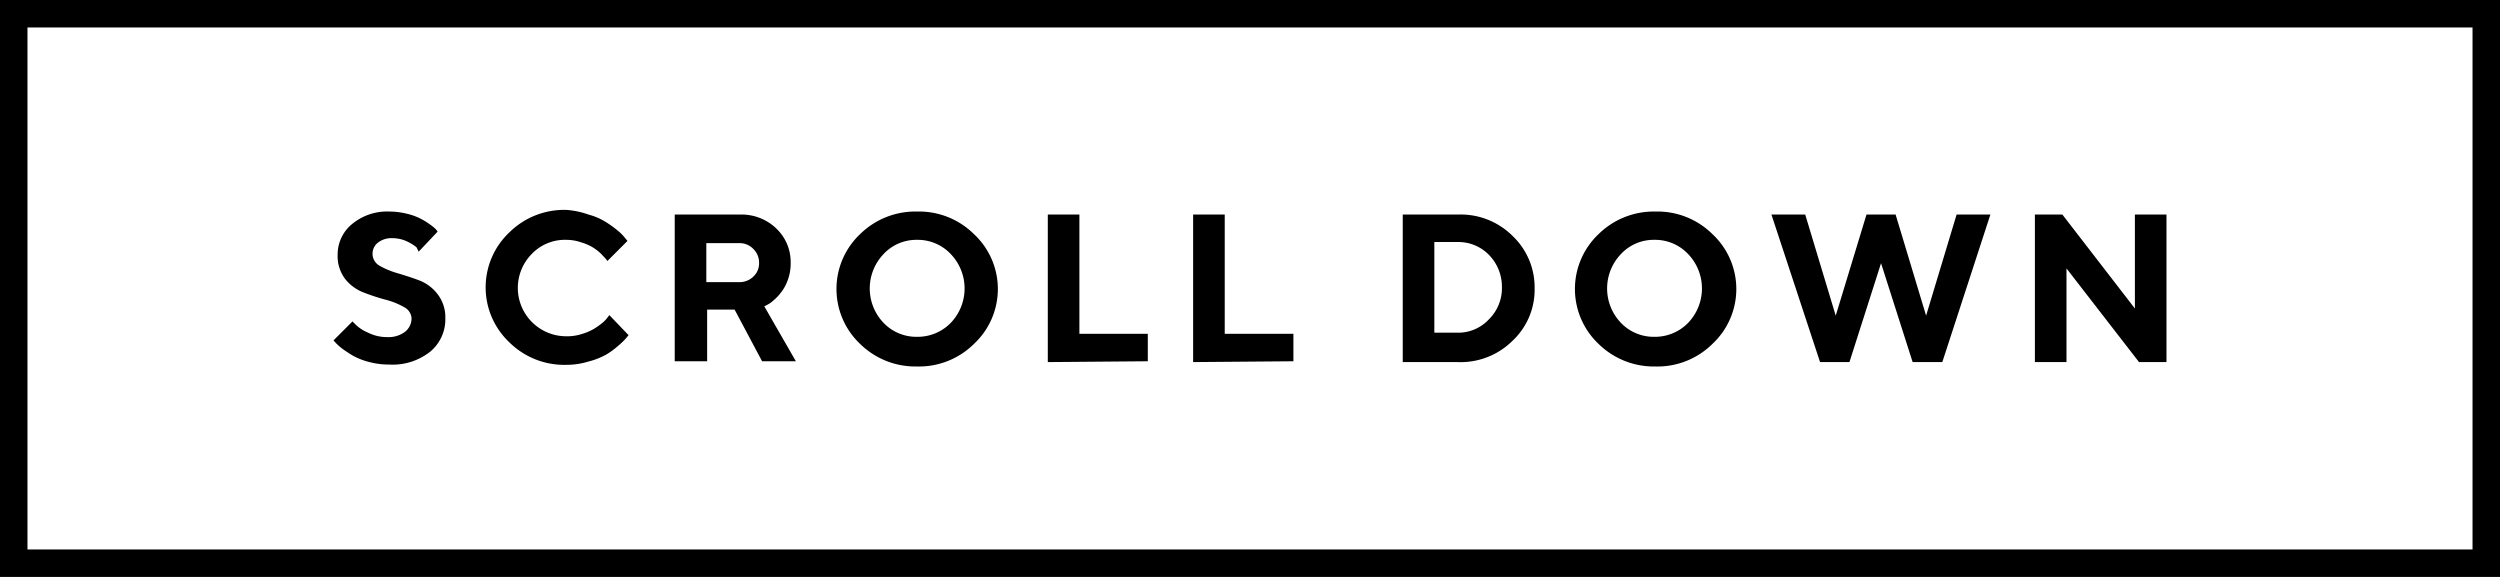
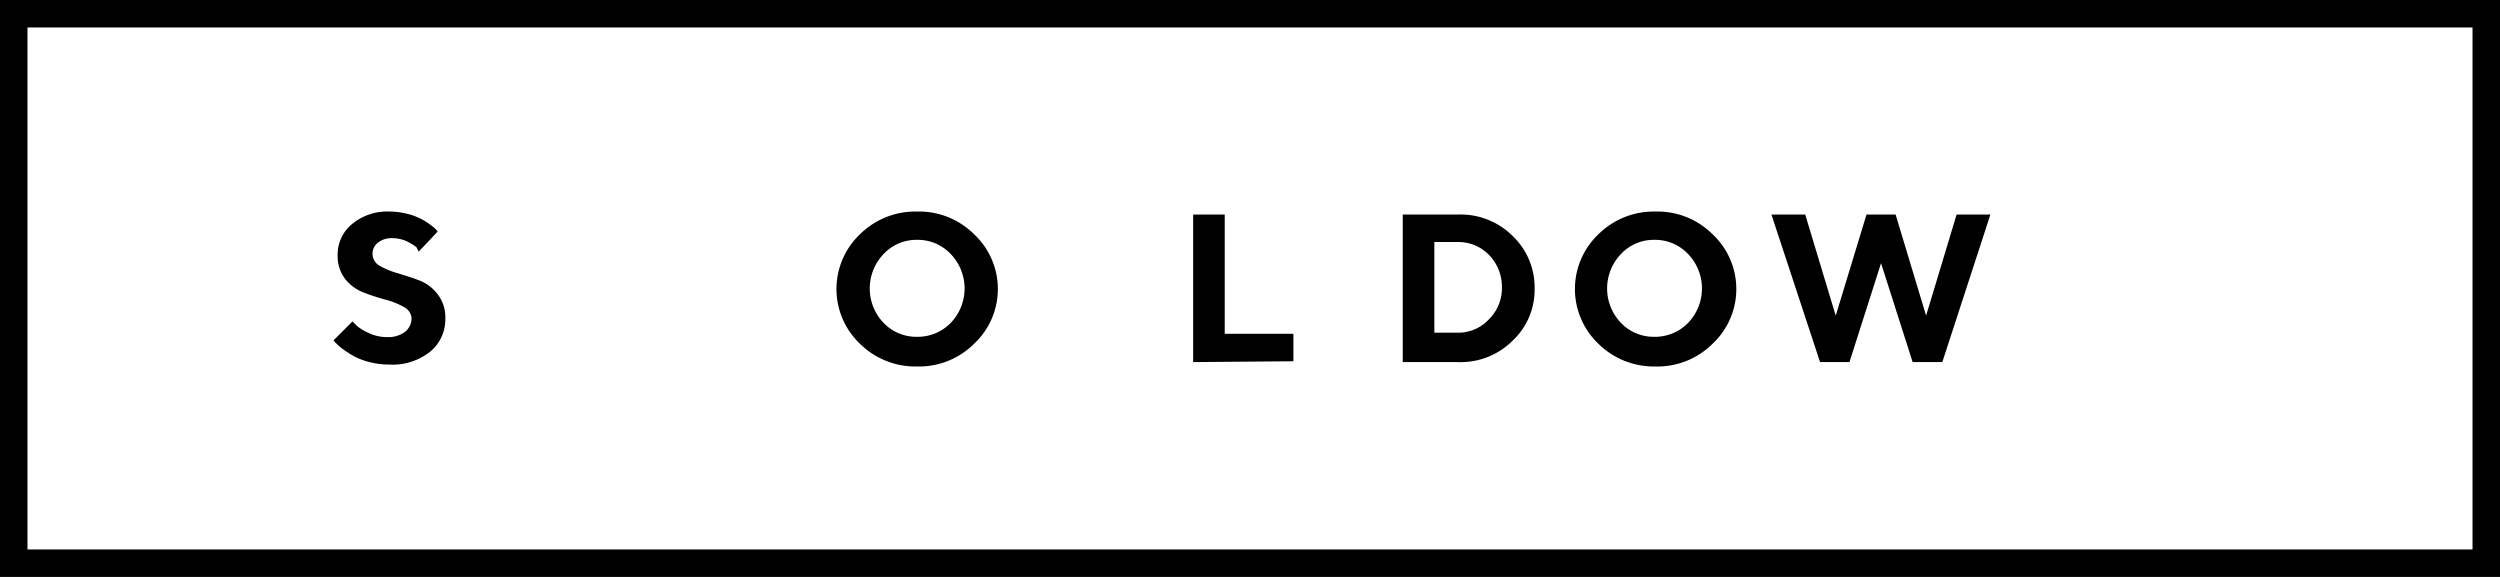
<svg xmlns="http://www.w3.org/2000/svg" viewBox="0 0 91 21">
  <title>アセット 2</title>
  <g id="レイヤー_2" data-name="レイヤー 2">
    <g id="contents">
      <path d="M14.71,11.18A2.76,2.76,0,0,0,14,10.9a7.92,7.92,0,0,1-.78-.26,1.57,1.57,0,0,1-.66-.49,1.38,1.38,0,0,1-.27-.88,1.43,1.43,0,0,1,.52-1.11,2,2,0,0,1,1.36-.46,2.74,2.74,0,0,1,.64.08,2.21,2.21,0,0,1,.5.18,2.53,2.53,0,0,1,.34.21,1.64,1.64,0,0,1,.22.18l.06.08-.69.73L15.16,9a1.74,1.74,0,0,0-.34-.21,1.24,1.24,0,0,0-.53-.12.8.8,0,0,0-.53.16.51.51,0,0,0-.2.41.5.5,0,0,0,.27.44,2.92,2.92,0,0,0,.66.27c.26.08.52.16.78.26a1.53,1.53,0,0,1,.66.5,1.37,1.37,0,0,1,.28.87,1.53,1.53,0,0,1-.55,1.22,2.2,2.2,0,0,1-1.49.47,2.84,2.84,0,0,1-.72-.09,2.52,2.52,0,0,1-.58-.22,4.64,4.64,0,0,1-.4-.26,2.12,2.12,0,0,1-.25-.22l-.08-.09.69-.69.15.15a1.54,1.54,0,0,0,.42.26,1.52,1.52,0,0,0,.69.16,1,1,0,0,0,.65-.19.62.62,0,0,0,.24-.5A.49.49,0,0,0,14.71,11.18Z" />
-       <path d="M21.42,7.81a2.3,2.3,0,0,1,.63.27,4,4,0,0,1,.43.31,1.68,1.68,0,0,1,.27.27l.09.11-.73.73-.06-.08-.18-.19a1.7,1.7,0,0,0-.3-.23,1.88,1.88,0,0,0-.42-.18,1.65,1.65,0,0,0-.54-.09,1.67,1.67,0,0,0-1.25.51,1.76,1.76,0,0,0,1.25,3,1.69,1.69,0,0,0,.56-.08,1.9,1.9,0,0,0,.45-.19,2.77,2.77,0,0,0,.31-.22,1.11,1.11,0,0,0,.19-.2l.06-.08.7.73-.1.12a2.33,2.33,0,0,1-.27.26,2.89,2.89,0,0,1-.45.33,2.67,2.67,0,0,1-.64.25,2.74,2.74,0,0,1-.81.12,2.84,2.84,0,0,1-2.07-.82,2.75,2.75,0,0,1,0-4,2.84,2.84,0,0,1,2.07-.82A3,3,0,0,1,21.42,7.81Z" />
-       <path d="M24.56,7.81h2.38a1.82,1.82,0,0,1,1.32.51,1.68,1.68,0,0,1,.52,1.26,1.72,1.72,0,0,1-.1.6,1.57,1.57,0,0,1-.24.45,1.63,1.63,0,0,1-.28.3,1,1,0,0,1-.24.17l-.1.05,1.15,2H27.74l-1-1.88h-1v1.88H24.56Zm2.86,1.25a.69.69,0,0,0-.52-.21H25.71v1.42H26.9a.72.72,0,0,0,.52-.2.65.65,0,0,0,.21-.49A.69.69,0,0,0,27.42,9.06Z" />
      <path d="M31.31,8.52a2.87,2.87,0,0,1,2.07-.82,2.84,2.84,0,0,1,2.07.82,2.73,2.73,0,0,1,0,4,2.84,2.84,0,0,1-2.07.82,2.87,2.87,0,0,1-2.07-.82,2.75,2.75,0,0,1,0-4Zm.85,3.23a1.65,1.65,0,0,0,1.22.51,1.68,1.68,0,0,0,1.23-.51,1.81,1.81,0,0,0,0-2.5,1.65,1.65,0,0,0-1.23-.52,1.63,1.63,0,0,0-1.22.52,1.81,1.81,0,0,0,0,2.5Z" />
-       <path d="M38.14,13.18V7.81h1.15v4.34h2.49v1Z" />
      <path d="M43.43,13.18V7.81h1.15v4.34h2.5v1Z" />
      <path d="M53.06,7.81a2.68,2.68,0,0,1,2,.78,2.58,2.58,0,0,1,.8,1.91,2.54,2.54,0,0,1-.8,1.9,2.68,2.68,0,0,1-2,.78h-2V7.81Zm-.85,1v3.3h.85a1.52,1.52,0,0,0,1.13-.48,1.59,1.59,0,0,0,.48-1.17,1.66,1.66,0,0,0-.46-1.17,1.55,1.55,0,0,0-1.15-.48Z" />
      <path d="M58.19,8.52a2.87,2.87,0,0,1,2.07-.82,2.84,2.84,0,0,1,2.07.82,2.73,2.73,0,0,1,0,4,2.84,2.84,0,0,1-2.07.82,2.87,2.87,0,0,1-2.07-.82,2.75,2.75,0,0,1,0-4ZM59,11.75a1.65,1.65,0,0,0,1.22.51,1.68,1.68,0,0,0,1.23-.51,1.81,1.81,0,0,0,0-2.5,1.65,1.65,0,0,0-1.23-.52A1.63,1.63,0,0,0,59,9.25a1.81,1.81,0,0,0,0,2.5Z" />
      <path d="M69,7.81l1.11,3.68,1.11-3.68h1.23L70.7,13.18H69.62l-1.15-3.6-1.15,3.6H66.25L64.48,7.81h1.23l1.11,3.68,1.12-3.68Z" />
-       <path d="M78.86,7.81v5.37h-1L75.22,9.77v3.41H74.07V7.81h1l2.64,3.42V7.81Z" />
      <path d="M90,1V20H1V1H90m1-1H0V21H91V0Z" />
    </g>
  </g>
</svg>